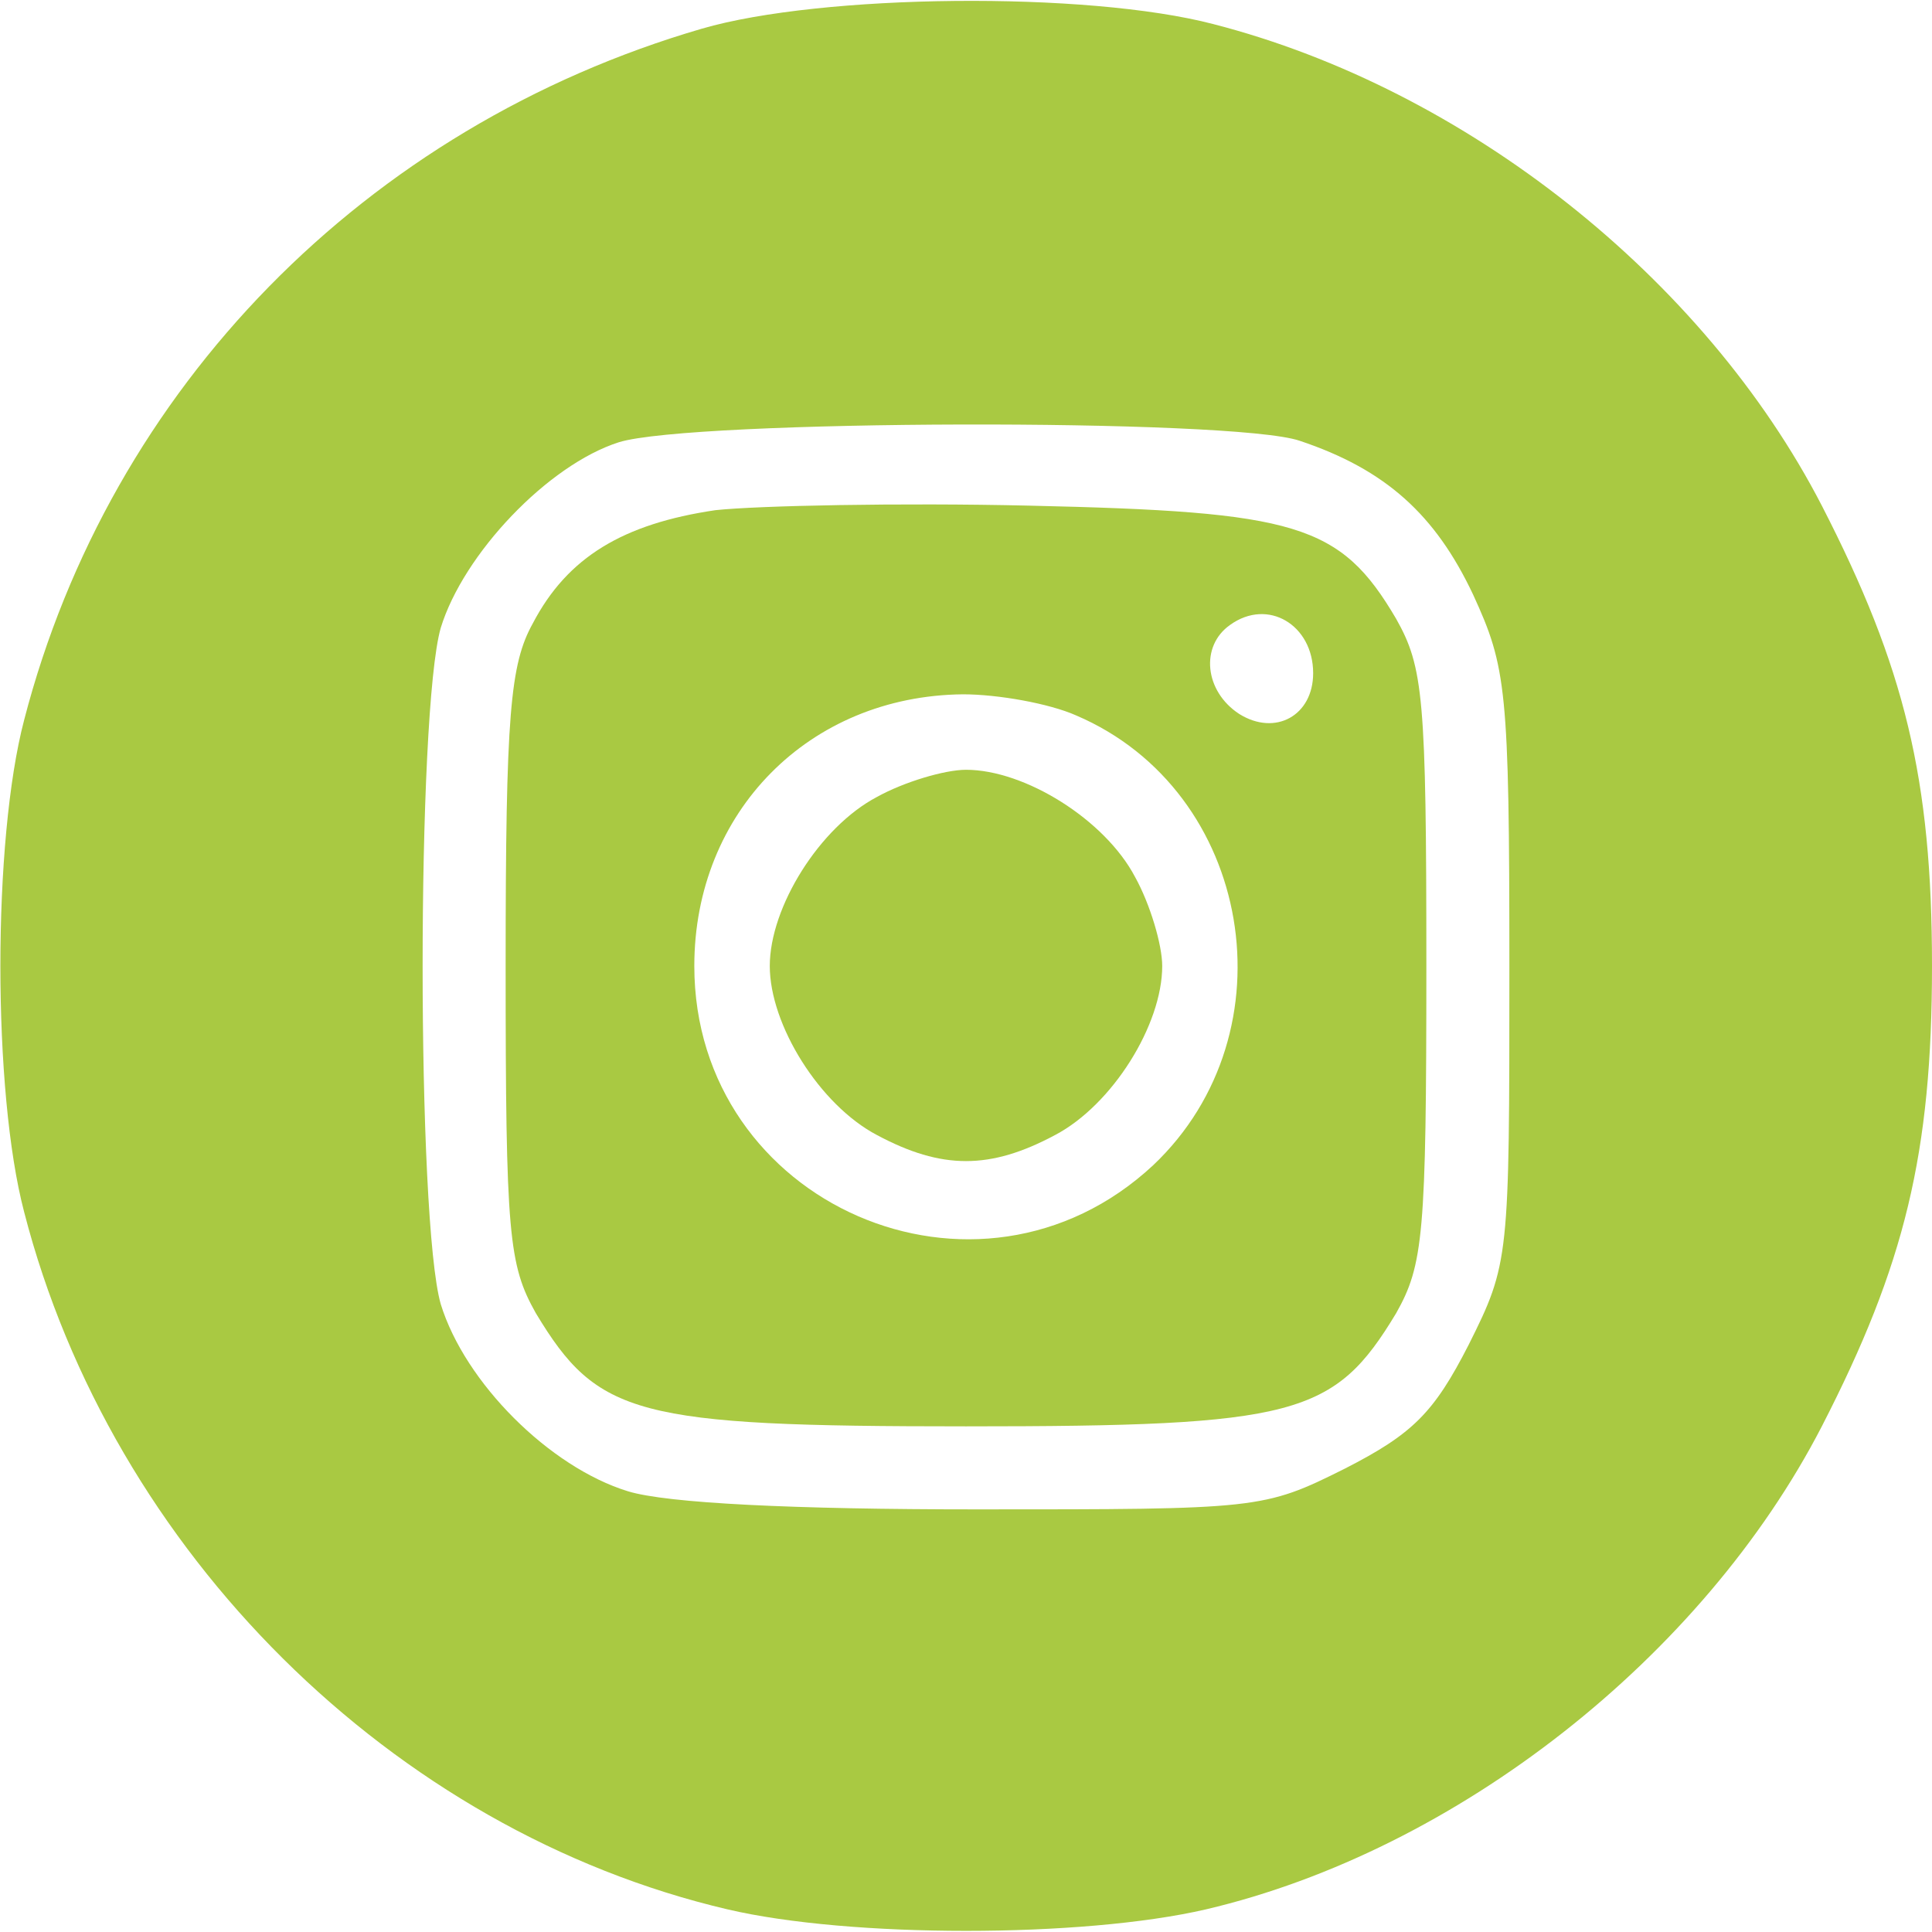
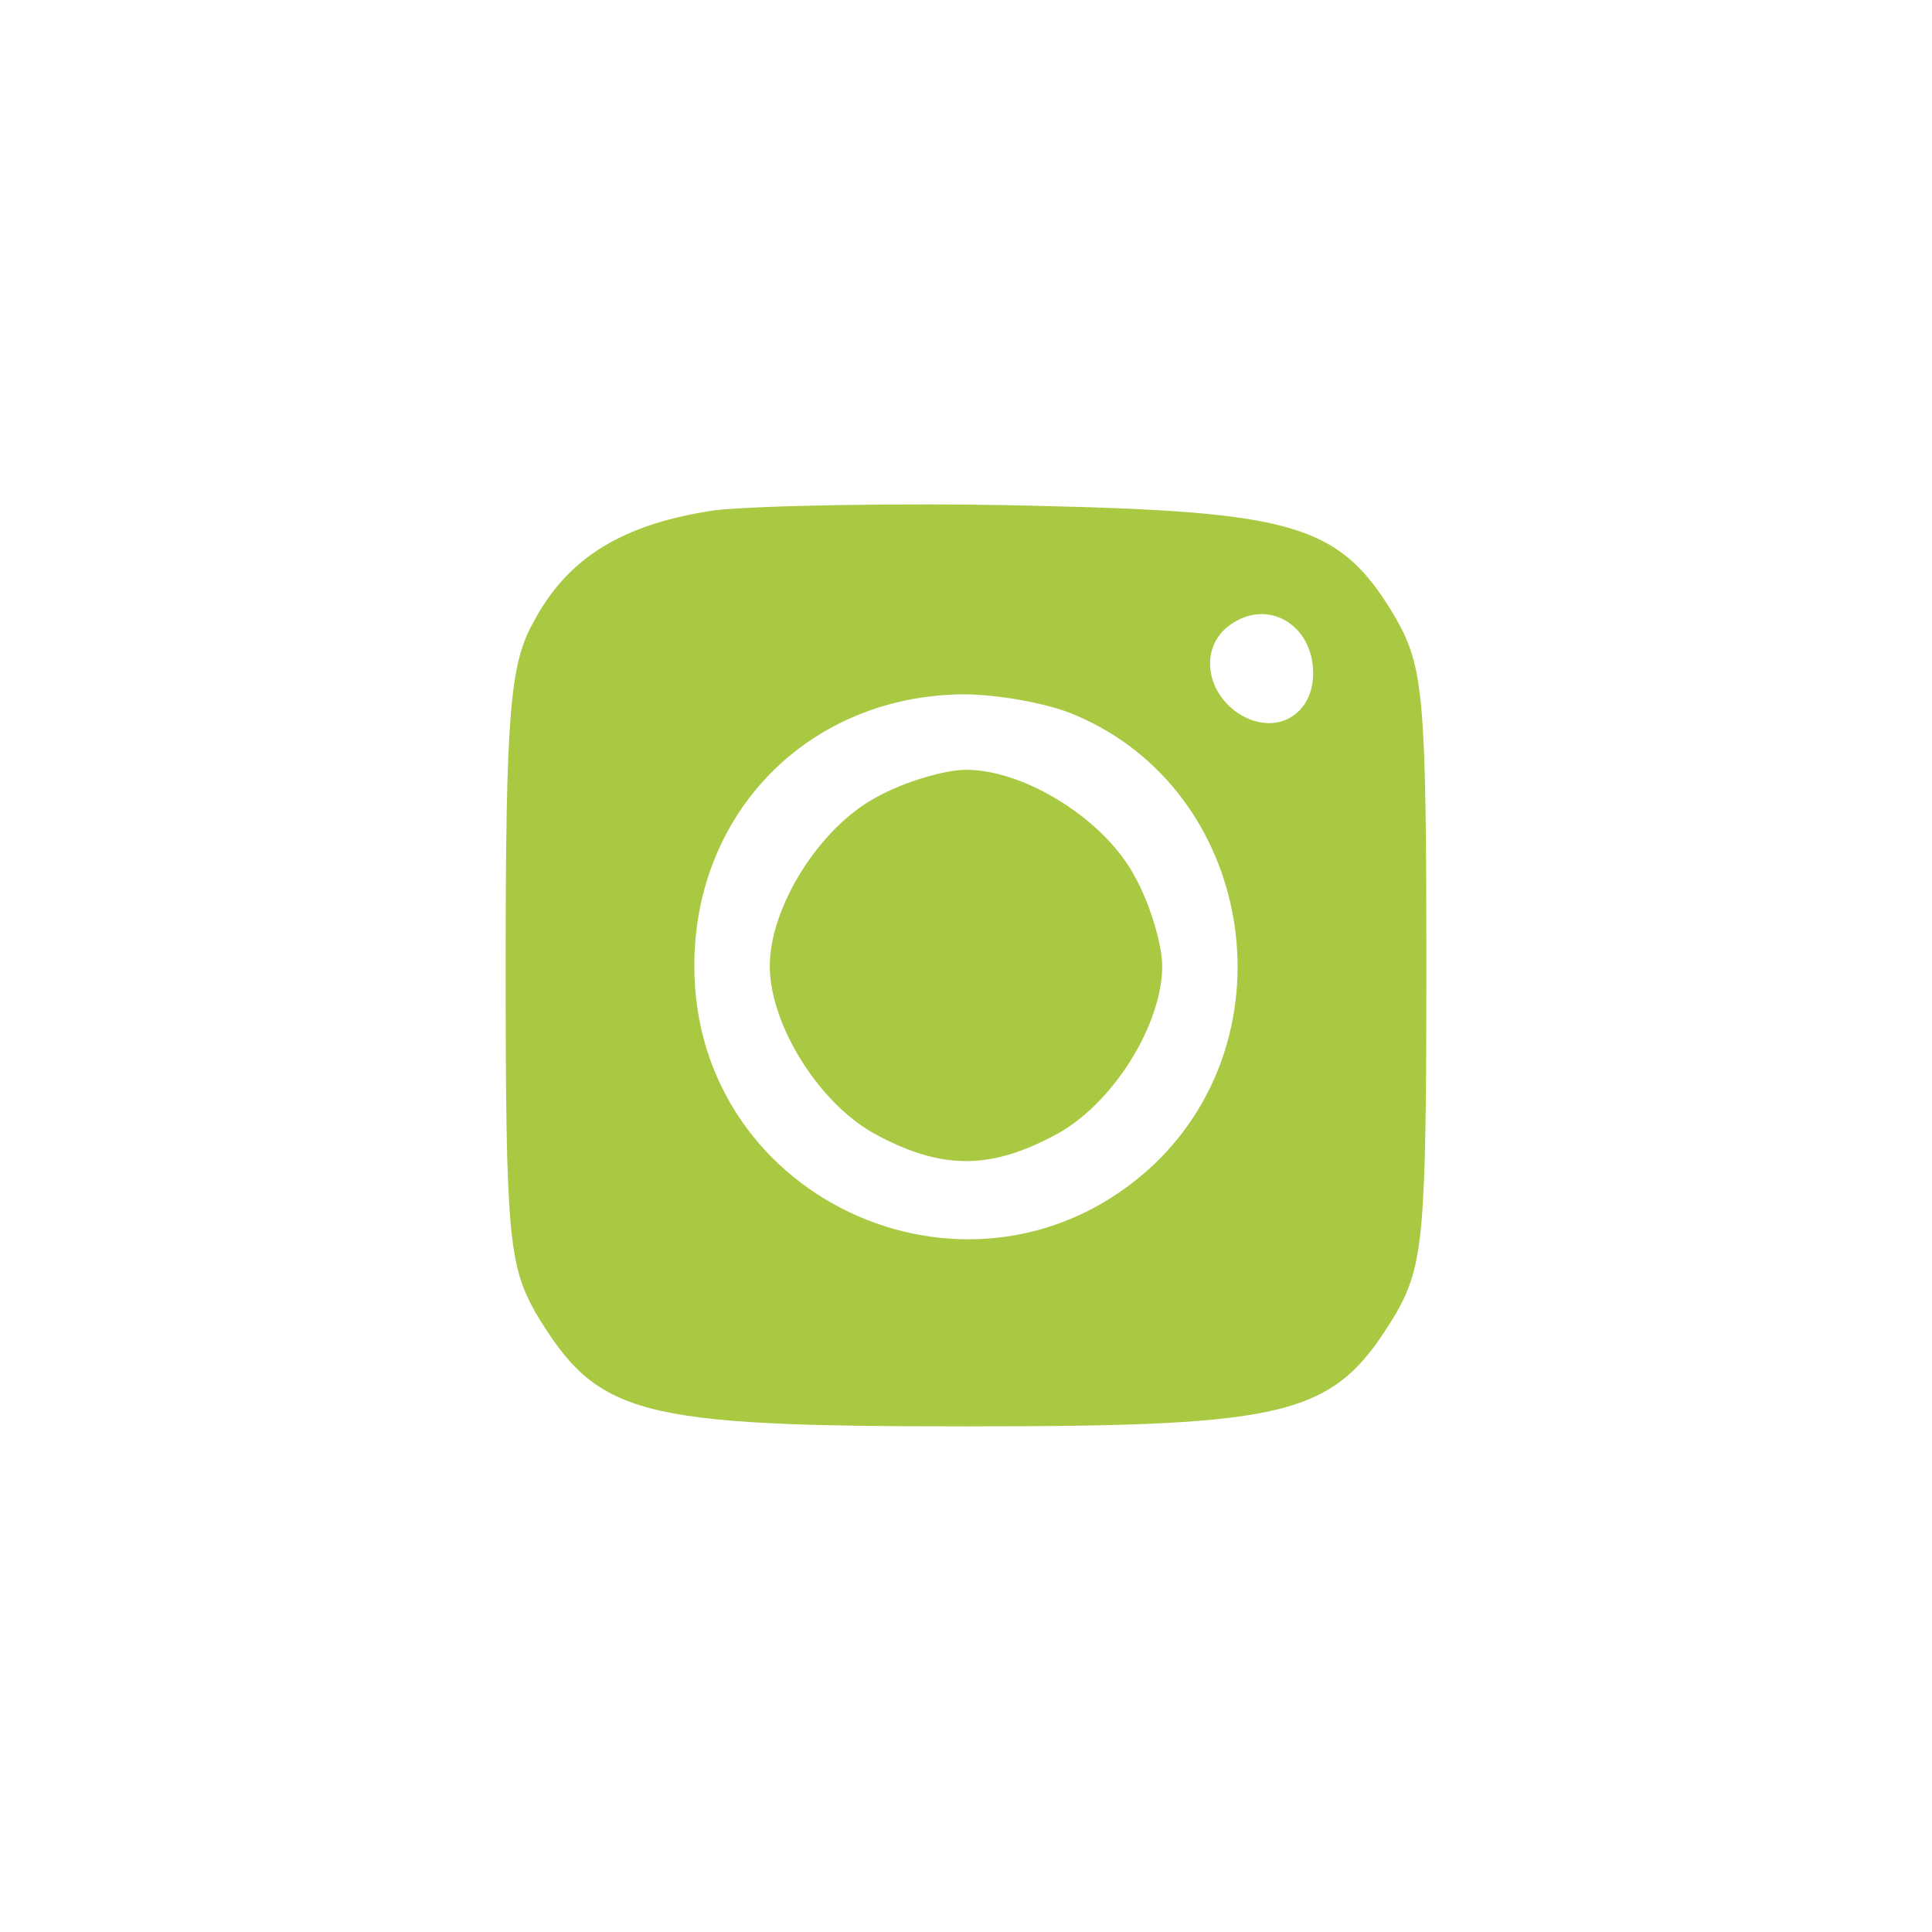
<svg xmlns="http://www.w3.org/2000/svg" width="128" height="128" viewBox="0 0 128 128" fill="none">
  <g clip-path="url(#clip0_46_409)">
-     <path d="M46.5 1.9C24.2 8.4 7.3 25.7 1.6 47.7C-0.5 55.7 -0.5 72.3 1.6 80.3C7.4 102.8 26 121.3 48.2 126.5C56.3 128.4 71.7 128.4 79.9 126.5C96.5 122.6 112.8 109.8 120.7 94.5C126.2 83.8 128 76.4 128 64C128 51.6 126.2 44.2 120.7 33.5C112.9 18.4 97.1 5.9 80.4 1.6C72 -0.6 54.4 -0.4 46.5 1.9ZM86.1 29.2C91.8 31.1 95.1 34.1 97.6 39.4C99.8 44.2 100 45.6 100 64.1C100 83.4 100 83.7 97.3 89.1C95 93.6 93.6 95 89.1 97.3C83.7 100 83.4 100 64.7 100C52.6 100 44.2 99.6 41.6 98.8C36.4 97.2 30.8 91.6 29.2 86.4C27.6 80.8 27.6 47.2 29.2 41.6C30.7 36.7 36.3 30.8 41 29.3C45.8 27.8 81.7 27.7 86.1 29.2Z" fill="#A9C942" />
    <path d="M47.4 33.8C41.3 34.7 37.6 36.9 35.3 41.3C33.8 44 33.5 47.3 33.5 64C33.5 81.8 33.7 83.8 35.5 87C39.6 93.8 42.1 94.5 64 94.5C85.9 94.5 88.4 93.8 92.5 87C94.3 83.8 94.5 81.8 94.5 64C94.5 46.2 94.3 44.2 92.5 41C88.8 34.7 85.9 33.9 68.2 33.5C59.6 33.3 50.2 33.5 47.4 33.8ZM87 44.6C87 47.4 84.5 48.8 82.1 47.3C79.8 45.8 79.5 42.8 81.5 41.4C84 39.6 87 41.4 87 44.6ZM71.3 47.4C83 52.4 85.7 68.4 76.4 77.2C64.8 88 46 79.8 46 64C46 53.8 53.6 46.1 63.8 46C66.1 46 69.5 46.6 71.3 47.4Z" fill="#A9C942" />
    <path d="M58.1 52.8C54.3 54.8 51 60.1 51 64C51 67.9 54.3 73.2 58.1 75.2C62.4 77.5 65.6 77.5 69.9 75.2C73.7 73.2 77 67.9 77 64C77 62.6 76.2 59.9 75.2 58.1C73.2 54.3 67.9 51 64 51C62.6 51 59.9 51.8 58.1 52.8Z" fill="#A9C942" />
  </g>
  <defs>
    <clipPath id="clip0_46_409">
      <rect width="128" height="128" fill="white" />
    </clipPath>
  </defs>
</svg>